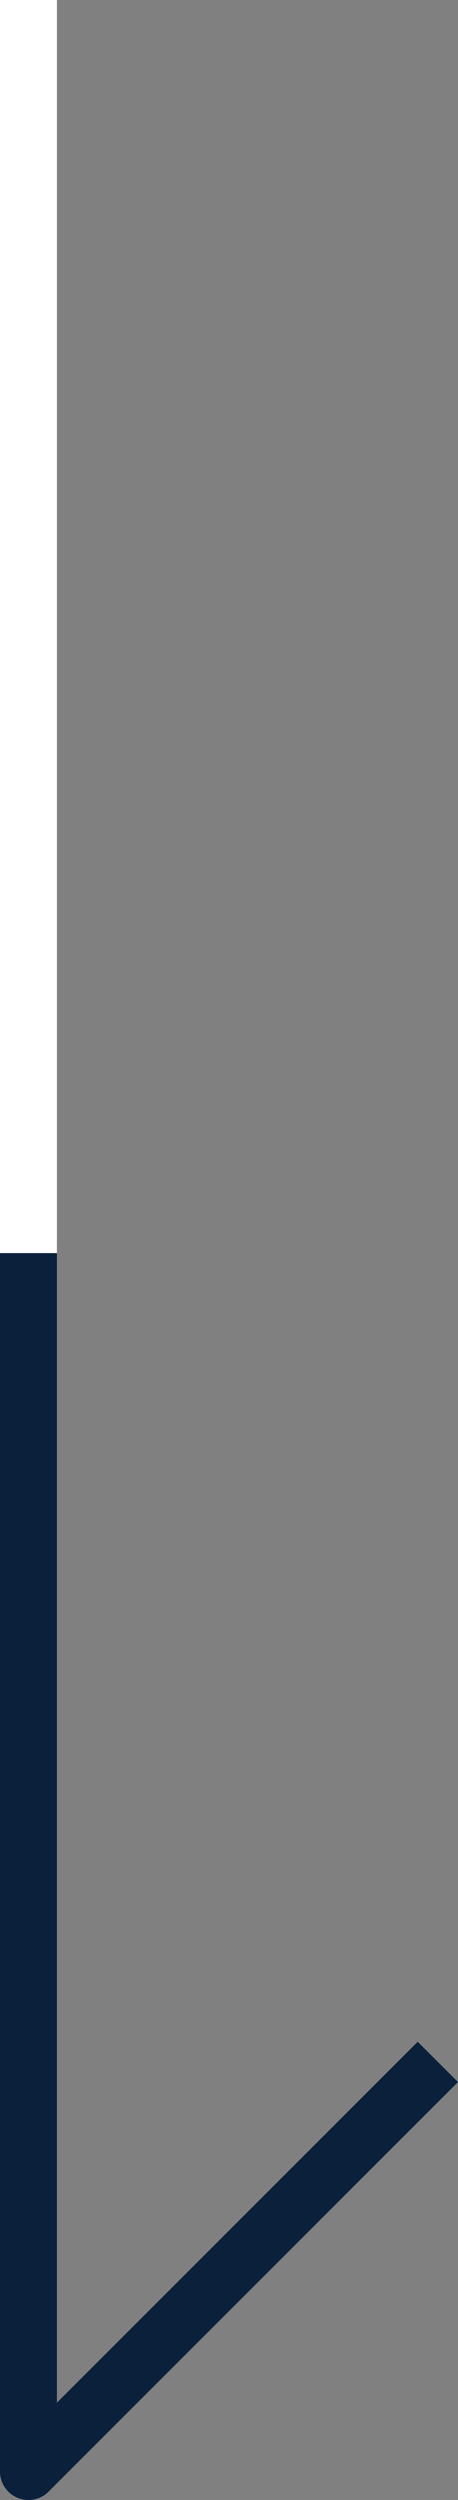
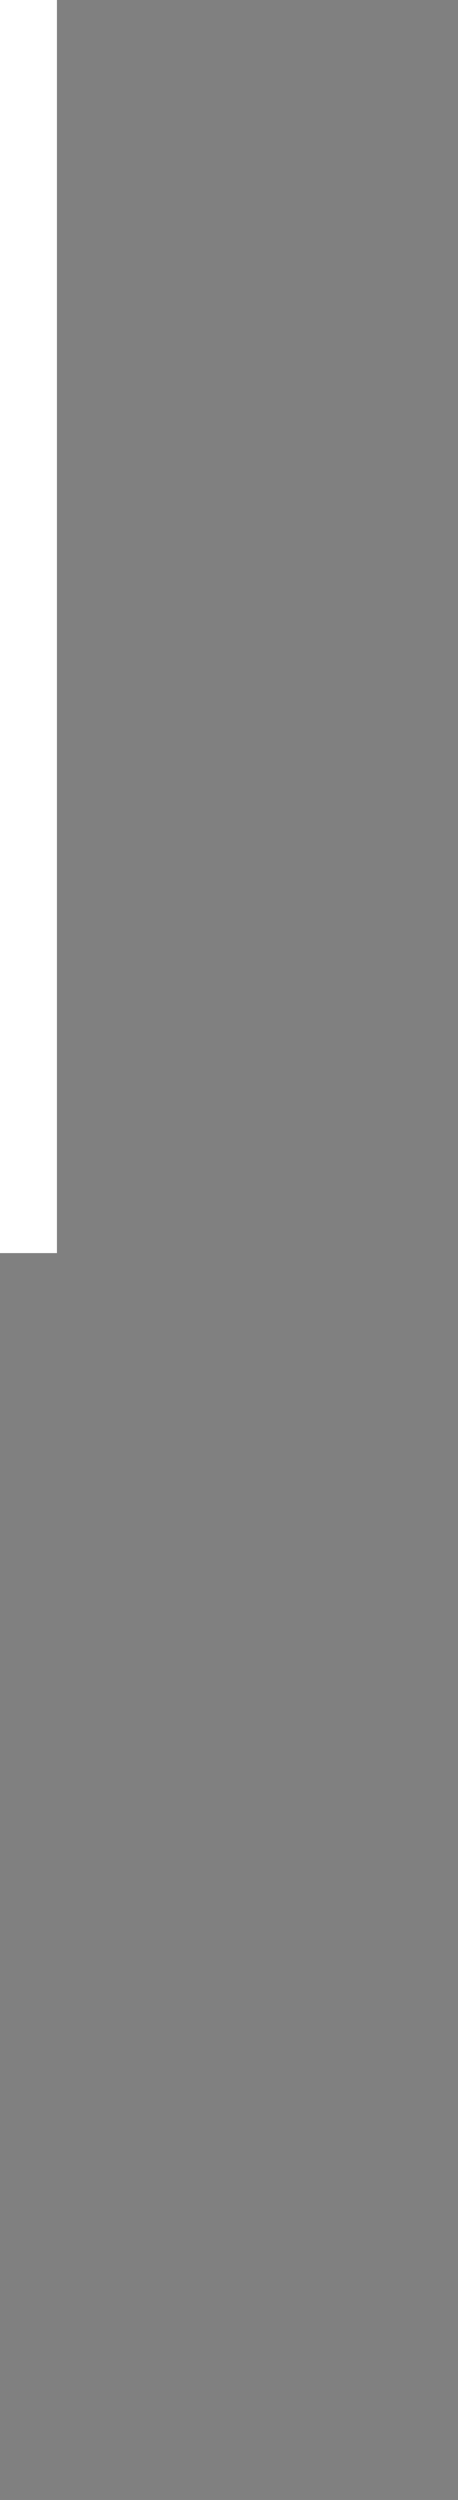
<svg xmlns="http://www.w3.org/2000/svg" width="8.044" height="43.891" viewBox="0 0 8.044 43.891">
  <rect x="0" y="0" width="8.044" height="43.891" fill="#808080" stroke="none" />
  <g id="グループ_70" data-name="グループ 70" transform="translate(-202 -496.891)">
-     <line id="線_6" data-name="線 6" y2="21.571" transform="translate(202.5 518.711)" fill="none" stroke="#0a203b" stroke-linecap="round" stroke-width="1" />
-     <line id="線_6-2" data-name="線 6" x1="7.19" y2="7.19" transform="translate(202.5 533.091)" fill="none" stroke="#0a203b" stroke-width="1" />
    <path id="パス_56" data-name="パス 56" d="M0,0V22" transform="translate(202.5 496.891)" fill="none" stroke="#fff" stroke-width="1" />
  </g>
</svg>